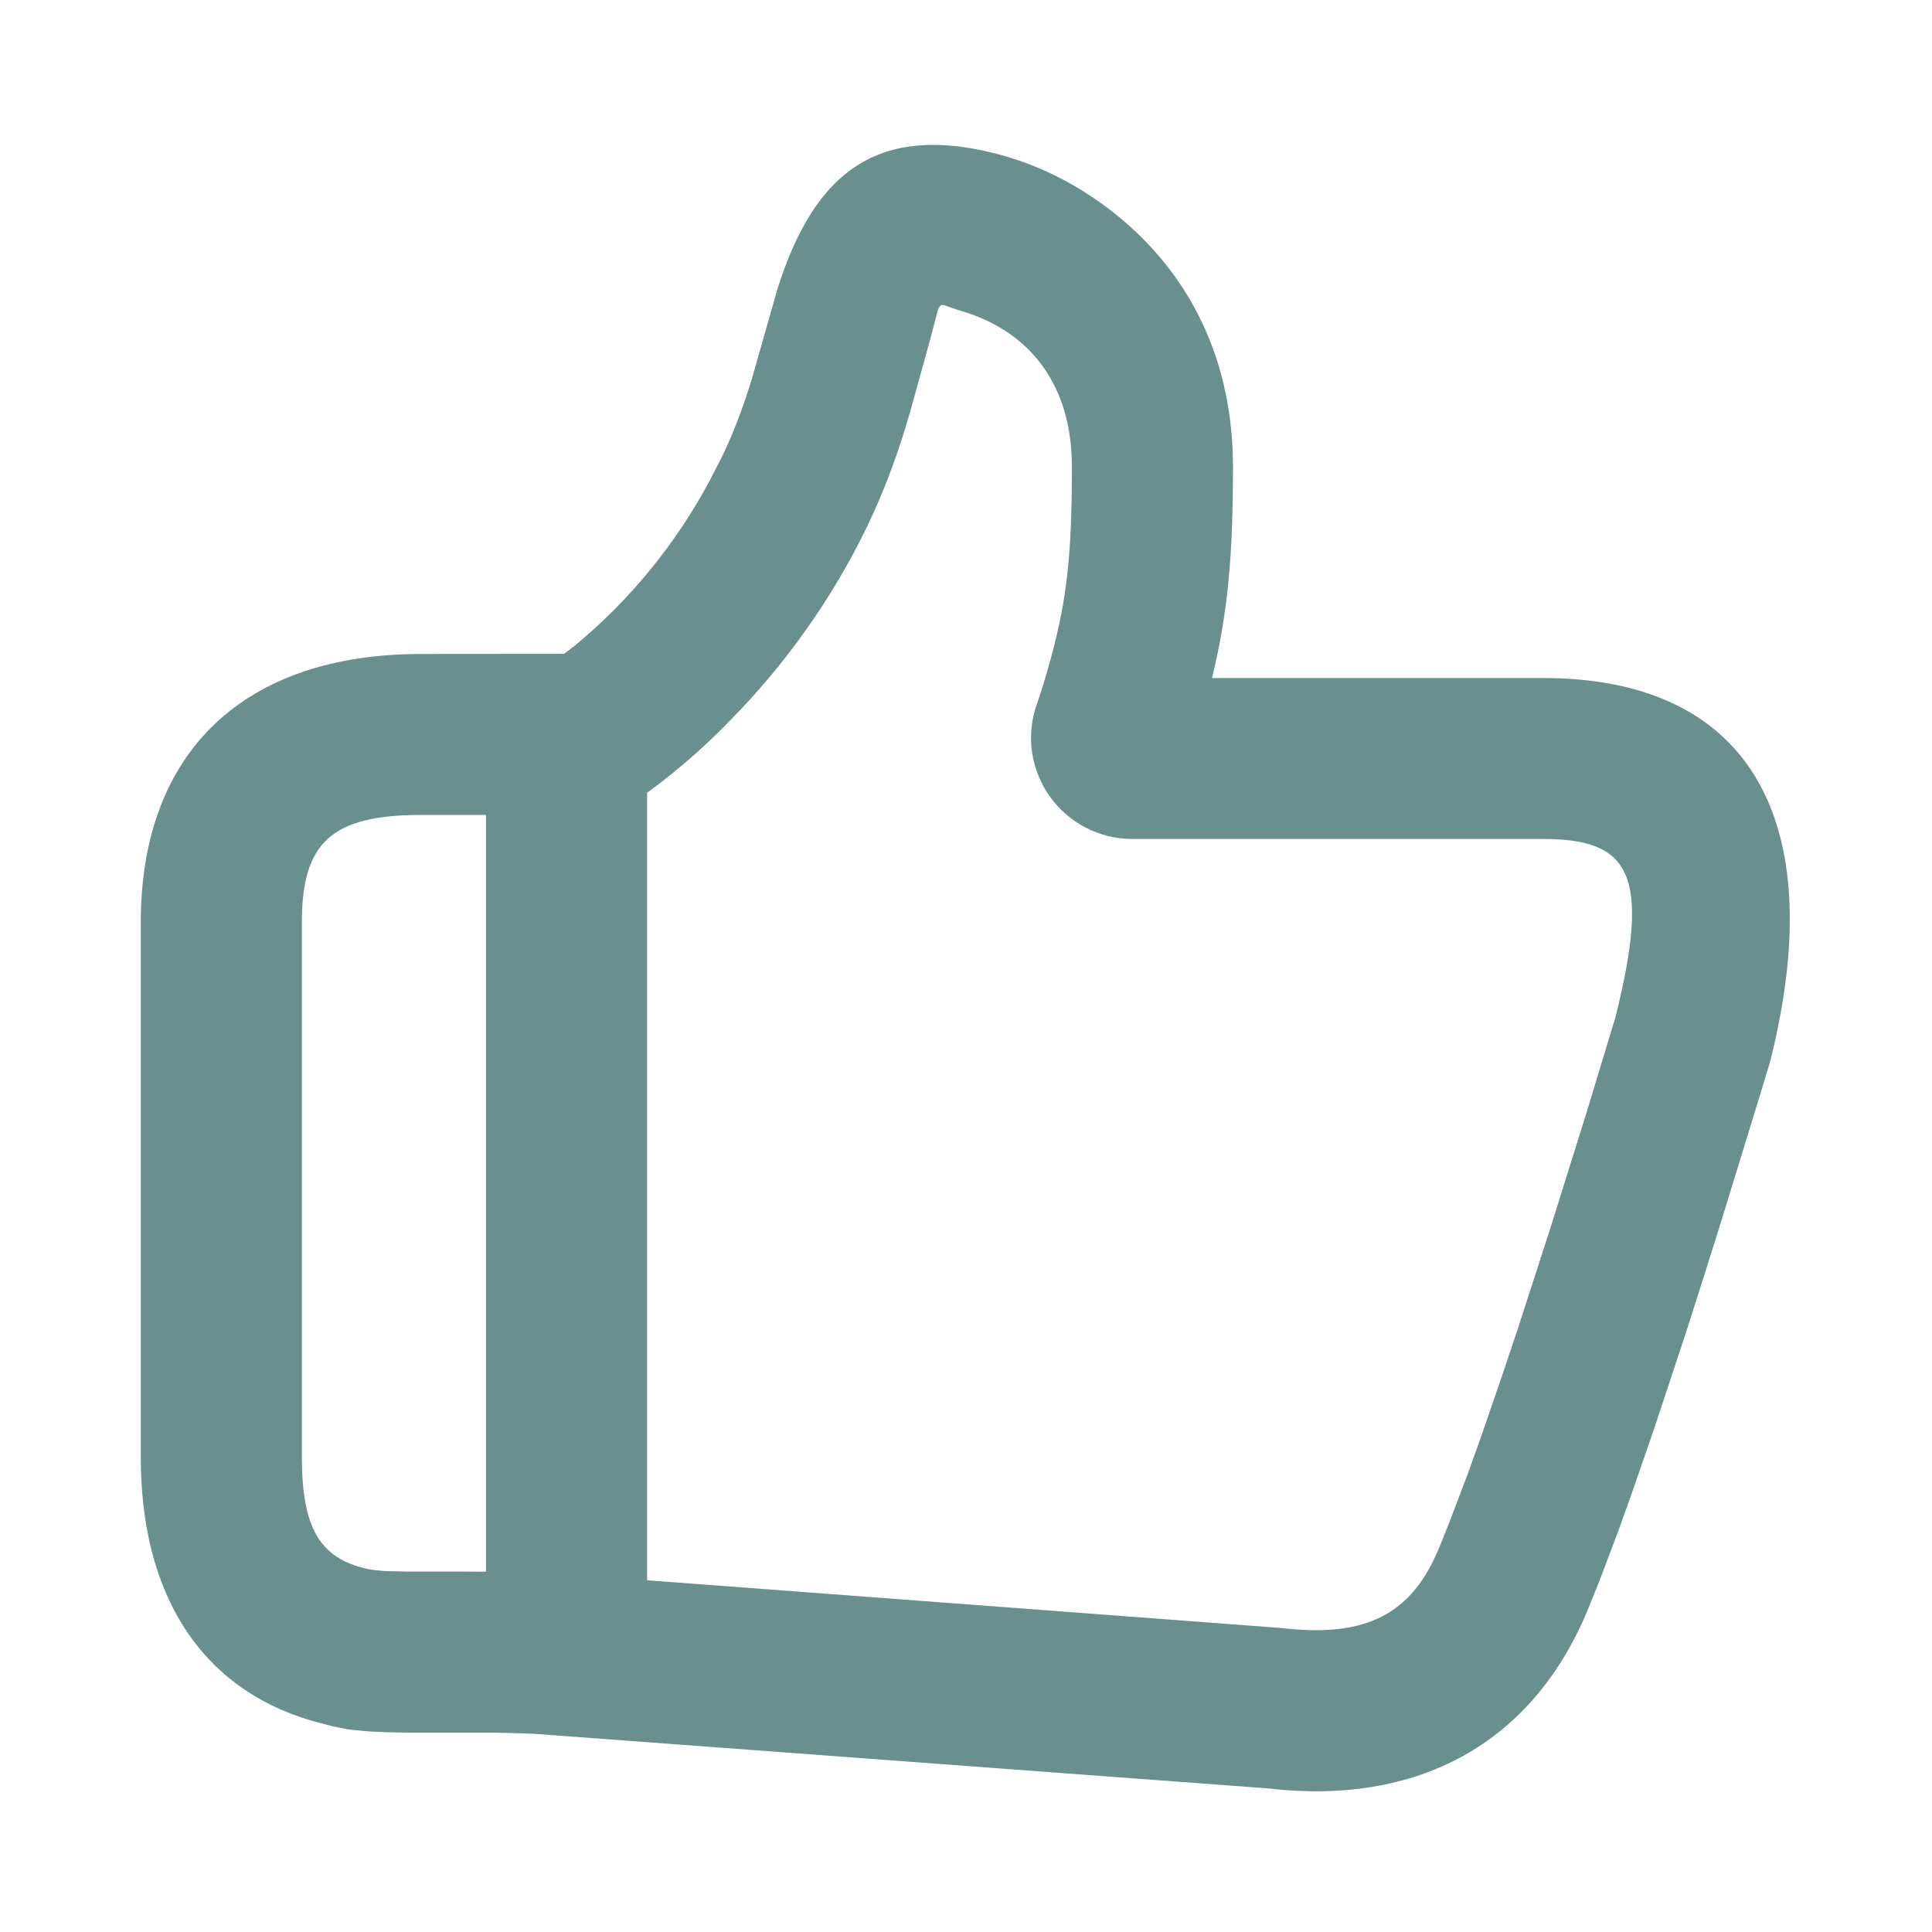
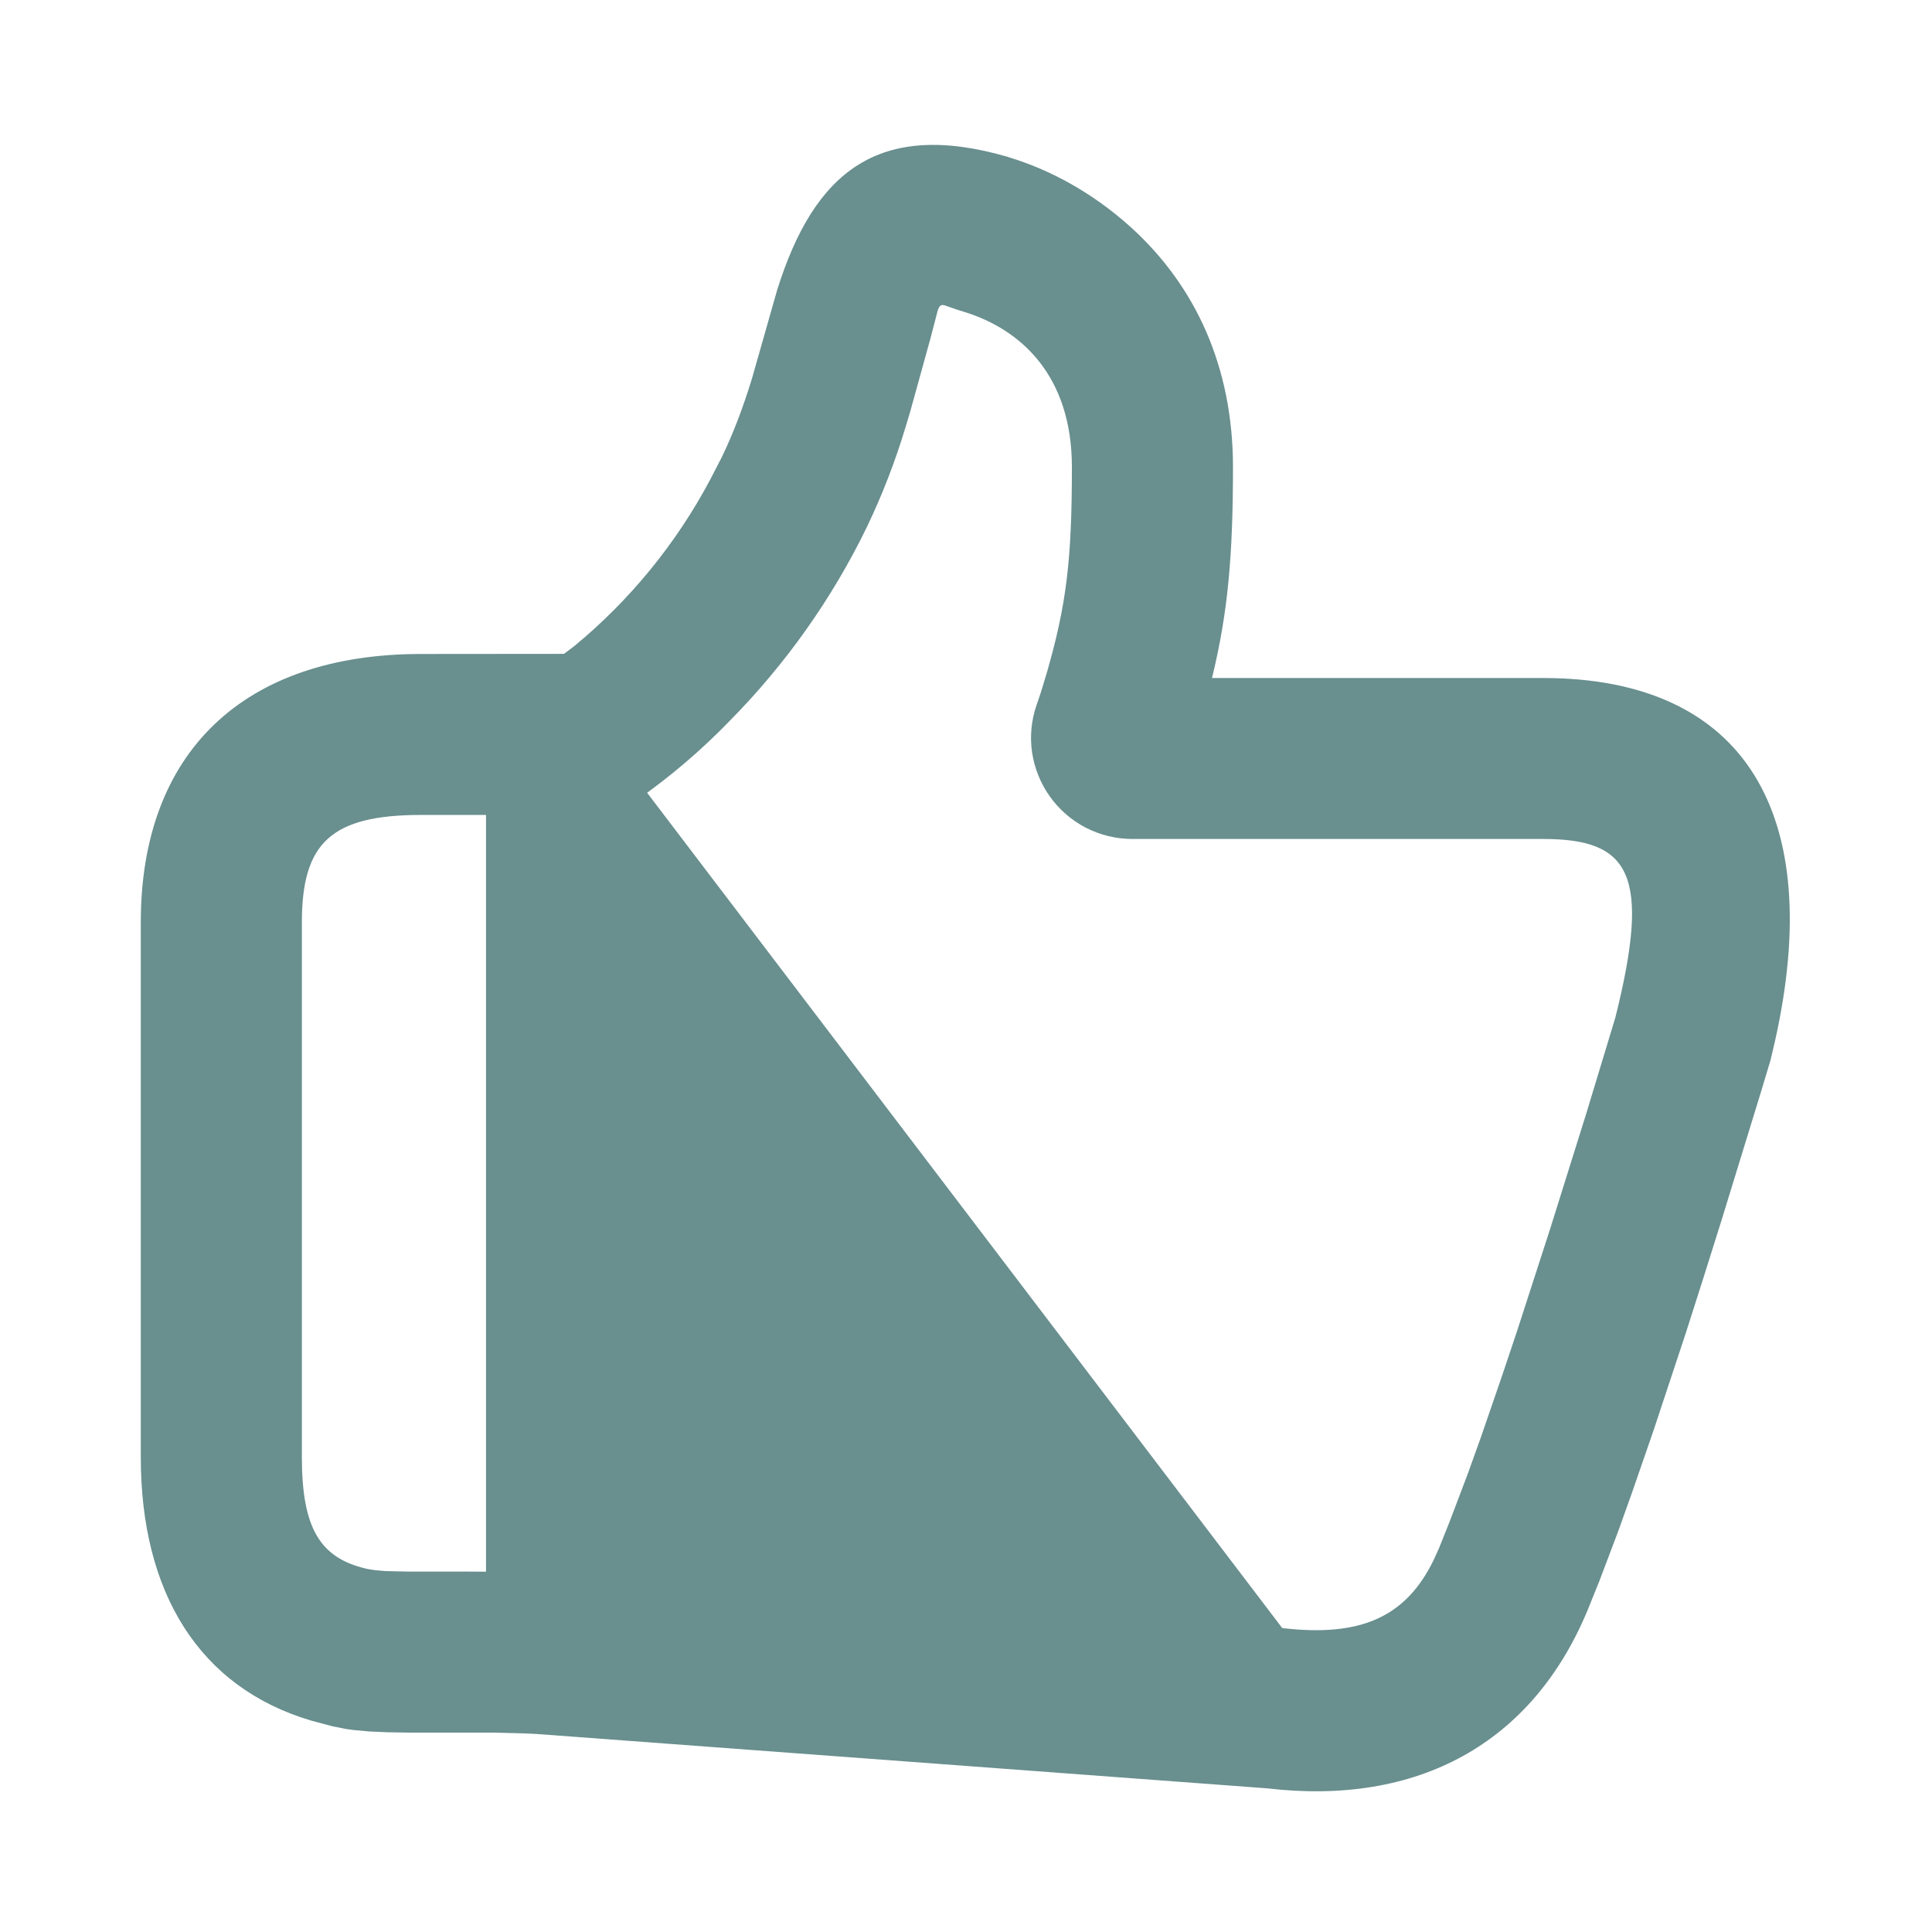
<svg xmlns="http://www.w3.org/2000/svg" width="16" height="16" viewBox="0 0 16 16" fill="none">
  <g id="Frame">
-     <path id="Vector" d="M6.436 2.402C6.745 1.414 7.283 0.992 8.343 1.298L8.369 1.307C8.679 1.402 9.036 1.583 9.371 1.887C9.897 2.367 10.211 3.033 10.211 3.869C10.211 4.615 10.167 5.077 10.041 5.6L10.037 5.615H12.779C14.455 5.615 15.121 6.745 14.699 8.625L14.663 8.779L14.578 9.061L14.256 10.109L14.105 10.589L13.962 11.037L13.695 11.843L13.513 12.369L13.401 12.682L13.245 13.094L13.149 13.332C12.688 14.445 11.736 14.957 10.491 14.81L4.443 14.36C4.404 14.358 4.366 14.356 4.327 14.355L4.087 14.349H3.407L3.211 14.346L3.055 14.339L2.925 14.327L2.867 14.319L2.756 14.297L2.576 14.249C1.649 13.974 1.166 13.188 1.166 12.068V7.638C1.166 6.223 2.025 5.416 3.487 5.416L4.671 5.415L4.753 5.353C5.216 4.972 5.599 4.503 5.881 3.973L5.977 3.787C6.072 3.591 6.15 3.385 6.224 3.146L6.236 3.105L6.436 2.402ZM7.821 2.528C7.793 2.521 7.78 2.531 7.766 2.571L7.705 2.805L7.539 3.405L7.499 3.539C7.413 3.823 7.306 4.101 7.177 4.369C6.889 4.961 6.505 5.502 6.043 5.97C5.808 6.213 5.55 6.433 5.273 6.627L5.359 6.565V13.087L10.619 13.483C11.274 13.56 11.645 13.388 11.873 12.919L11.917 12.822L12.007 12.597L12.156 12.204L12.264 11.903L12.439 11.395L12.565 11.019L12.837 10.179L13.137 9.221L13.378 8.426C13.675 7.237 13.5 6.948 12.779 6.948H9.377C9.244 6.948 9.112 6.916 8.993 6.855C8.875 6.794 8.772 6.705 8.695 6.597C8.617 6.488 8.567 6.362 8.547 6.23C8.528 6.098 8.541 5.963 8.585 5.837L8.619 5.737L8.671 5.566C8.831 5.007 8.877 4.642 8.877 3.869C8.877 3.112 8.457 2.729 7.986 2.583L7.928 2.565L7.821 2.528ZM4.025 6.749H3.488C2.744 6.749 2.5 6.979 2.5 7.638V12.068C2.5 12.662 2.655 12.901 3.028 12.99L3.051 12.995L3.11 13.004L3.19 13.011L3.371 13.015H3.817L4.025 13.016V6.749V6.749Z" fill="#698F8F" />
+     <path id="Vector" d="M6.436 2.402C6.745 1.414 7.283 0.992 8.343 1.298L8.369 1.307C8.679 1.402 9.036 1.583 9.371 1.887C9.897 2.367 10.211 3.033 10.211 3.869C10.211 4.615 10.167 5.077 10.041 5.6L10.037 5.615H12.779C14.455 5.615 15.121 6.745 14.699 8.625L14.663 8.779L14.578 9.061L14.256 10.109L14.105 10.589L13.962 11.037L13.695 11.843L13.513 12.369L13.401 12.682L13.245 13.094L13.149 13.332C12.688 14.445 11.736 14.957 10.491 14.81L4.443 14.36C4.404 14.358 4.366 14.356 4.327 14.355L4.087 14.349H3.407L3.211 14.346L3.055 14.339L2.925 14.327L2.867 14.319L2.756 14.297L2.576 14.249C1.649 13.974 1.166 13.188 1.166 12.068V7.638C1.166 6.223 2.025 5.416 3.487 5.416L4.671 5.415L4.753 5.353C5.216 4.972 5.599 4.503 5.881 3.973L5.977 3.787C6.072 3.591 6.15 3.385 6.224 3.146L6.236 3.105L6.436 2.402ZM7.821 2.528C7.793 2.521 7.78 2.531 7.766 2.571L7.705 2.805L7.539 3.405L7.499 3.539C7.413 3.823 7.306 4.101 7.177 4.369C6.889 4.961 6.505 5.502 6.043 5.97C5.808 6.213 5.55 6.433 5.273 6.627L5.359 6.565L10.619 13.483C11.274 13.56 11.645 13.388 11.873 12.919L11.917 12.822L12.007 12.597L12.156 12.204L12.264 11.903L12.439 11.395L12.565 11.019L12.837 10.179L13.137 9.221L13.378 8.426C13.675 7.237 13.5 6.948 12.779 6.948H9.377C9.244 6.948 9.112 6.916 8.993 6.855C8.875 6.794 8.772 6.705 8.695 6.597C8.617 6.488 8.567 6.362 8.547 6.23C8.528 6.098 8.541 5.963 8.585 5.837L8.619 5.737L8.671 5.566C8.831 5.007 8.877 4.642 8.877 3.869C8.877 3.112 8.457 2.729 7.986 2.583L7.928 2.565L7.821 2.528ZM4.025 6.749H3.488C2.744 6.749 2.5 6.979 2.5 7.638V12.068C2.5 12.662 2.655 12.901 3.028 12.99L3.051 12.995L3.11 13.004L3.19 13.011L3.371 13.015H3.817L4.025 13.016V6.749V6.749Z" fill="#698F8F" />
  </g>
</svg>